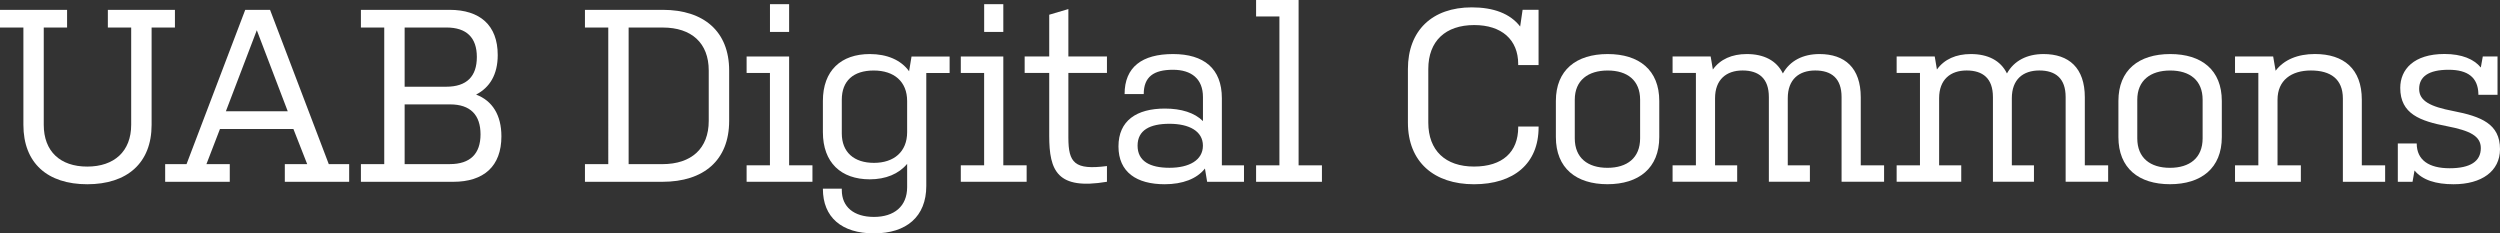
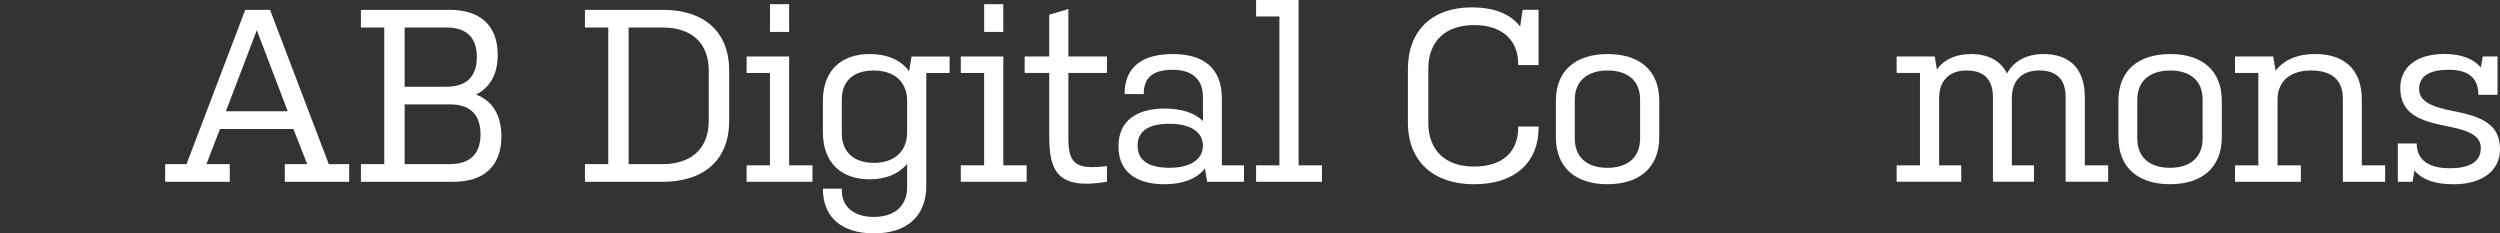
<svg xmlns="http://www.w3.org/2000/svg" id="a" width="706.26" height="65.93" viewBox="0 0 706.26 65.93">
  <rect x="0" y="0" width="706.26" height="65.93" fill="#333333" stroke="none" />
-   <path d="M0,2.78h18.95v5h-6.59v27.48c0,7.5,4.65,11.8,12.28,11.8s12.42-4.3,12.42-11.8V7.77h-6.59V2.78h18.95v5h-6.59v27.48c0,10.83-6.94,16.79-18.18,16.79s-18.04-5.97-18.04-16.79V7.77H0V2.78Z" fill="#fff" />
  <path d="M46.66,46.36h6.04L69.28,2.78h7.01l16.59,43.58h5.76v5h-18.18v-5h6.32l-3.89-9.92h-20.75l-3.82,9.92h6.59v5h-18.25v-5ZM63.8,31.44h17.49l-8.74-22.9-8.74,22.9Z" fill="#fff" />
  <path d="M108.55,7.77h-6.59V2.78h25.05c8.54,0,13.6,4.3,13.6,12.77,0,5.48-2.22,9.16-6.11,11.17,4.58,1.73,7.15,5.76,7.15,11.8,0,8.47-5,12.84-13.6,12.84h-26.09v-5h6.59V7.77ZM114.31,24.5h11.73c5.83,0,8.67-2.92,8.67-8.4s-2.91-8.33-8.6-8.33h-11.8v16.73ZM114.31,46.36h12.77c5.76,0,8.67-2.92,8.67-8.4s-2.85-8.47-8.6-8.47h-12.84v16.86Z" fill="#fff" />
  <path d="M187.25,2.78c11.59,0,18.74,6.11,18.74,17.14v14.23c0,11.1-7.15,17.21-18.88,17.21h-21.86v-5h6.59V7.77h-6.59V2.78h22ZM200.22,19.92c0-7.77-4.86-12.14-12.98-12.14h-9.65v38.59h9.51c8.26,0,13.12-4.44,13.12-12.21v-14.23Z" fill="#fff" />
  <path d="M222.93,46.7h6.59v4.65h-18.6v-4.65h6.59v-26.09h-6.59v-4.65h12.01v30.74ZM217.52,1.18h5.41v7.84h-5.41V1.18Z" fill="#fff" />
  <path d="M232.47,28.52c0-8.61,5.14-13.25,13.25-13.25,4.86,0,8.81,1.67,11.1,4.86l.69-4.16h10.76v4.65h-6.59v31.92c0,8.67-5.62,13.39-14.78,13.39s-14.43-4.58-14.43-12.56v-.07h5.34v.42c0,4.72,3.4,7.56,9.09,7.56s9.37-2.98,9.37-8.4v-6.59c-2.36,2.84-6.04,4.37-10.55,4.37-8.12,0-13.25-4.72-13.25-13.32v-8.81ZM237.81,37.68c0,5.34,3.47,8.33,9.09,8.33s9.37-3.12,9.37-8.67v-8.81c0-5.48-3.68-8.61-9.44-8.61s-9.02,2.92-9.02,8.26v9.51Z" fill="#fff" />
  <path d="M283.44,46.7h6.59v4.65h-18.6v-4.65h6.59v-26.09h-6.59v-4.65h12.01v30.74ZM278.03,1.18h5.41v7.84h-5.41V1.18Z" fill="#fff" />
  <path d="M301.82,38.86c0,7.15,1.74,9.23,10.9,8.05v4.44c-14.02,2.36-16.31-3.05-16.31-12.98v-17.77h-6.94v-4.65h6.94V4.16l5.41-1.6v13.39h10.9v4.65h-10.9v18.25Z" fill="#fff" />
  <path d="M329.08,30.67c4.65,0,8.4,1.18,10.76,3.54v-6.8c0-5.14-3.26-7.7-8.47-7.7-5.48,0-8.26,2.01-8.26,6.87h-5.41c0-7.63,4.93-11.31,13.67-11.31s13.81,4.09,13.81,12.49v18.95h6.25v4.65h-10.41l-.62-3.75c-2.29,2.92-6.32,4.44-11.38,4.44-7.91,0-13.05-3.4-13.05-10.69s5.13-10.69,13.12-10.69ZM330.39,47.4c5.55,0,9.44-2.15,9.44-6.25s-3.89-6.18-9.44-6.18-9.02,1.8-9.02,6.18,3.47,6.25,9.02,6.25Z" fill="#fff" />
  <path d="M366.86,46.7h6.59v4.65h-18.6v-4.65h6.59V4.65h-6.59V0h12.01v46.7Z" fill="#fff" />
  <path d="M428.9,18.11c0-6.94-4.72-11.03-12.42-11.03-8.12,0-12.98,4.51-12.98,12.42v15.13c0,7.91,4.86,12.42,12.91,12.42s12.49-4.09,12.49-11.1v-.21h5.76v.21c0,10.27-7.01,16.1-18.25,16.1s-18.67-6.25-18.67-17.42v-15.13c0-10.9,6.87-17.42,18.04-17.42,6.11,0,10.83,1.73,13.67,5.41l.69-4.72h4.51v15.61h-5.76v-.28Z" fill="#fff" />
  <path d="M468.75,38.72c0,8.81-5.83,13.32-14.64,13.32s-14.57-4.51-14.57-13.32v-10.2c0-8.74,5.76-13.25,14.64-13.25s14.57,4.51,14.57,13.25v10.2ZM463.34,28.18c0-5.48-3.61-8.26-9.16-8.26s-9.3,2.78-9.3,8.26v10.9c0,5.55,3.68,8.33,9.23,8.33s9.23-2.78,9.23-8.33v-10.9Z" fill="#fff" />
-   <path d="M499.71,27.41c0-5.27-2.85-7.5-7.43-7.5s-7.77,2.57-7.77,7.84v18.95h6.25v4.65h-18.25v-4.65h6.59v-26.09h-6.59v-4.65h10.76l.62,3.68c2.08-2.91,5.41-4.37,9.58-4.37,4.79,0,8.4,1.8,10.2,5.48,2.01-3.61,5.69-5.48,10.34-5.48,7.15,0,11.66,3.89,11.66,12.21v19.22h6.59v4.65h-12.01v-23.94c0-5.27-2.84-7.5-7.43-7.5s-7.77,2.5-7.77,7.84v18.95h6.25v4.65h-11.59v-23.94Z" fill="#fff" />
  <path d="M563.01,27.41c0-5.27-2.85-7.5-7.43-7.5s-7.77,2.57-7.77,7.84v18.95h6.25v4.65h-18.25v-4.65h6.59v-26.09h-6.59v-4.65h10.76l.62,3.68c2.08-2.91,5.41-4.37,9.58-4.37,4.79,0,8.4,1.8,10.2,5.48,2.01-3.61,5.69-5.48,10.34-5.48,7.15,0,11.66,3.89,11.66,12.21v19.22h6.59v4.65h-12.01v-23.94c0-5.27-2.84-7.5-7.43-7.5s-7.77,2.5-7.77,7.84v18.95h6.25v4.65h-11.59v-23.94Z" fill="#fff" />
  <path d="M627.67,38.72c0,8.81-5.83,13.32-14.64,13.32s-14.57-4.51-14.57-13.32v-10.2c0-8.74,5.76-13.25,14.64-13.25s14.57,4.51,14.57,13.25v10.2ZM622.25,28.18c0-5.48-3.61-8.26-9.16-8.26s-9.3,2.78-9.3,8.26v10.9c0,5.55,3.68,8.33,9.23,8.33s9.23-2.78,9.23-8.33v-10.9Z" fill="#fff" />
  <path d="M631.42,15.96h10.76l.69,4.02c2.36-3.12,6.25-4.72,11.1-4.72,8.12,0,13.25,4.16,13.25,12.91v18.53h6.59v4.65h-11.94v-23.53c0-5.48-3.47-7.91-9.02-7.91s-9.44,2.78-9.44,8.26v18.53h6.59v4.65h-18.6v-4.65h6.59v-26.09h-6.59v-4.65Z" fill="#fff" />
  <path d="M700.15,26.79v-.35c-.14-4.51-2.92-6.73-8.4-6.73-5.76,0-8.33,2.01-8.33,5.41s3.12,5,9.65,6.25c7.84,1.53,13.19,3.61,13.19,10.76,0,6.25-5.2,9.92-13.12,9.92-5,0-8.81-1.18-11.03-3.89l-.56,3.19h-4.16v-10.83h5.34c0,4.72,3.47,7.01,9.3,7.01s8.81-1.94,8.81-5.69c0-3.4-3.05-4.93-9.51-6.18-7.63-1.46-13.25-3.47-13.25-10.83,0-5.2,3.82-9.58,12.49-9.58,4.93,0,8.33,1.46,10.27,3.82l.56-3.12h4.16v10.83h-5.41Z" fill="#fff" />
</svg>